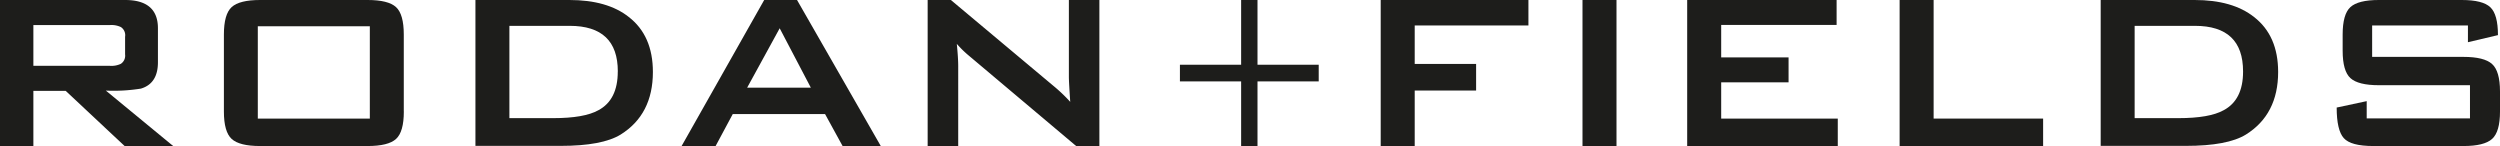
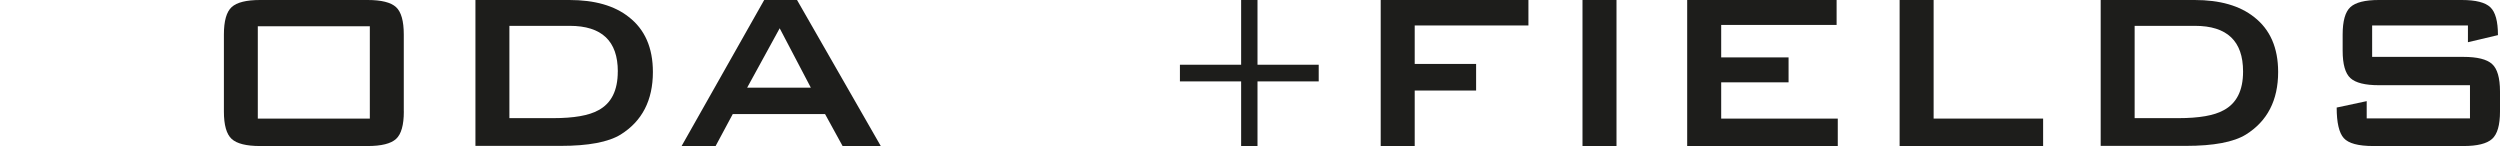
<svg xmlns="http://www.w3.org/2000/svg" id="Layer_1" data-name="Layer 1" viewBox="0 0 514.63 30.06">
  <defs>
    <style>.cls-1{fill:#1d1d1b;}</style>
  </defs>
  <title>rf_bw-logo_2016</title>
-   <path class="cls-1" d="M40.34,33.24h-10L18.21,21.88H11.56V33.24H4.69V3.18H30.44Q37.2,3.18,37.2,9v7q0,4.37-3.5,5.42a35.67,35.67,0,0,1-7.22.41Zm-9.9-18.87V10.75a2,2,0,0,0-.87-2,4.53,4.53,0,0,0-2.27-.41H11.56v8.39H27.29a4.52,4.52,0,0,0,2.27-.41A2,2,0,0,0,30.44,14.37Z" transform="translate(-4.69 -3.18)" />
  <path class="cls-1" d="M87.82,26.13q0,4.19-1.6,5.65t-5.85,1.46H58.23q-4.25,0-5.85-1.46t-1.6-5.65V10.29q0-4.19,1.6-5.65t5.85-1.46H80.36q4.25,0,5.85,1.46t1.6,5.65V26.13Zm-7,1.46v-19H57.76v19H80.83Z" transform="translate(-4.69 -3.18)" />
  <path class="cls-1" d="M139.09,18q0,8.74-6.64,12.88-3.79,2.33-12.35,2.33H102.56V3.18H121.9q7.81,0,12.23,3.5Q139.09,10.52,139.09,18Zm-7.22-.12q0-9.38-9.9-9.38H109.55v19h9q6.41,0,9.32-1.63Q131.86,23.75,131.86,17.92Z" transform="translate(-4.69 -3.18)" />
  <path class="cls-1" d="M186,33.24h-7.86l-3.61-6.58h-19L152,33.24h-7L162,3.18h6.76Zm-14.39-12L165.19,9l-6.7,12.23h13.17Z" transform="translate(-4.69 -3.18)" />
-   <path class="cls-1" d="M231,33.24h-4.78L204.16,14.66a21.28,21.28,0,0,1-2.51-2.45q0.29,2.91.29,4.6V33.24h-6.29V3.18h4.78l21.15,17.71A32.69,32.69,0,0,1,225,24.15Q224.72,20,224.72,19V3.18H231V33.24Z" transform="translate(-4.69 -3.18)" />
  <path class="cls-1" d="M276.15,19.93h-12.6V33.24h-3.37V19.93h-12.6V16.5h12.6V3.18h3.37V16.5h12.6v3.43Z" transform="translate(-4.69 -3.18)" />
  <path class="cls-1" d="M319.33,8.42H295.91v7.92h12.64v5.48H295.91V33.24h-7V3.18h30.41V8.42Z" transform="translate(-4.69 -3.18)" />
  <path class="cls-1" d="M337.45,33.24h-7V3.18h7V33.24Z" transform="translate(-4.69 -3.18)" />
  <path class="cls-1" d="M383,33.24H352V3.18h30.76V8.31H359V15h13.87v5.13H359v7.46H383v5.65Z" transform="translate(-4.69 -3.18)" />
  <path class="cls-1" d="M425.27,33.24H395.73V3.18h7V27.59h22.54v5.65Z" transform="translate(-4.69 -3.18)" />
  <path class="cls-1" d="M473.65,18q0,8.74-6.64,12.88-3.79,2.33-12.35,2.33H437.12V3.18h19.34q7.81,0,12.23,3.5Q473.65,10.52,473.65,18Zm-7.22-.12q0-9.38-9.9-9.38H444.11v19h9q6.41,0,9.32-1.63Q466.43,23.75,466.43,17.92Z" transform="translate(-4.69 -3.18)" />
  <path class="cls-1" d="M519.32,26.13q0,4.19-1.63,5.65t-5.88,1.46H493.22q-4.6,0-6.06-1.63t-1.46-6.29L491.88,24v3.55h21.26V20.72H494.38q-4.25,0-5.85-1.46t-1.6-5.65V10.29q0-4.19,1.6-5.65t5.85-1.46h17.07q4.31,0,5.88,1.49t1.57,5.74l-6.18,1.46V8.42H493v6.47H511.8q4.25,0,5.88,1.46T519.32,22v4.14Z" transform="translate(-4.69 -3.18)" />
</svg>